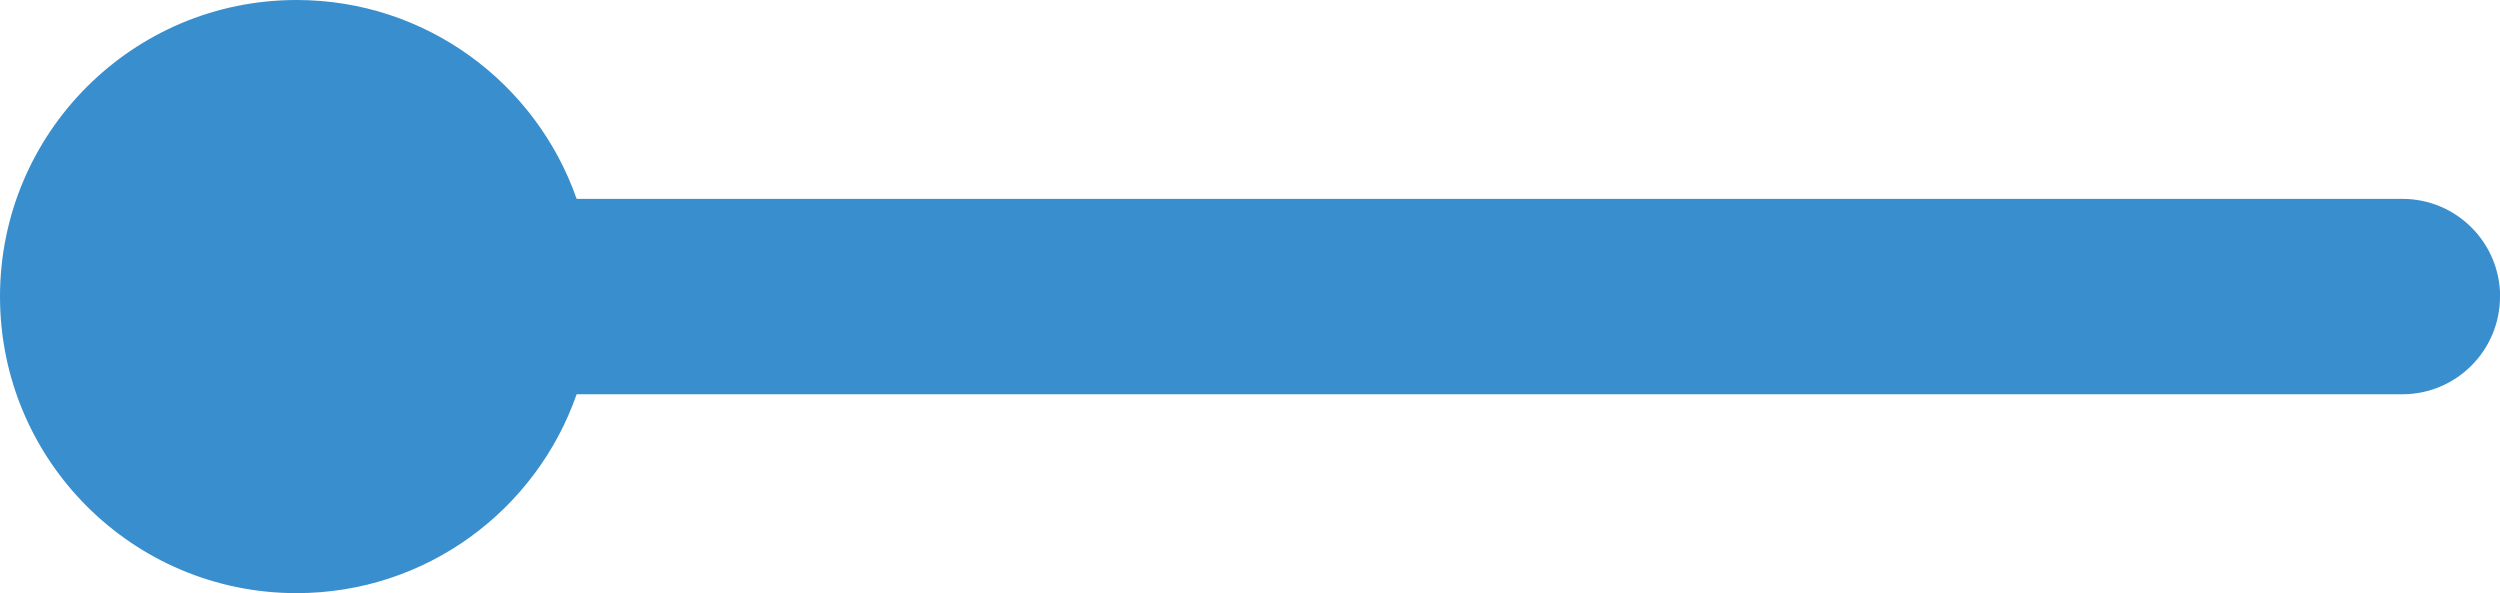
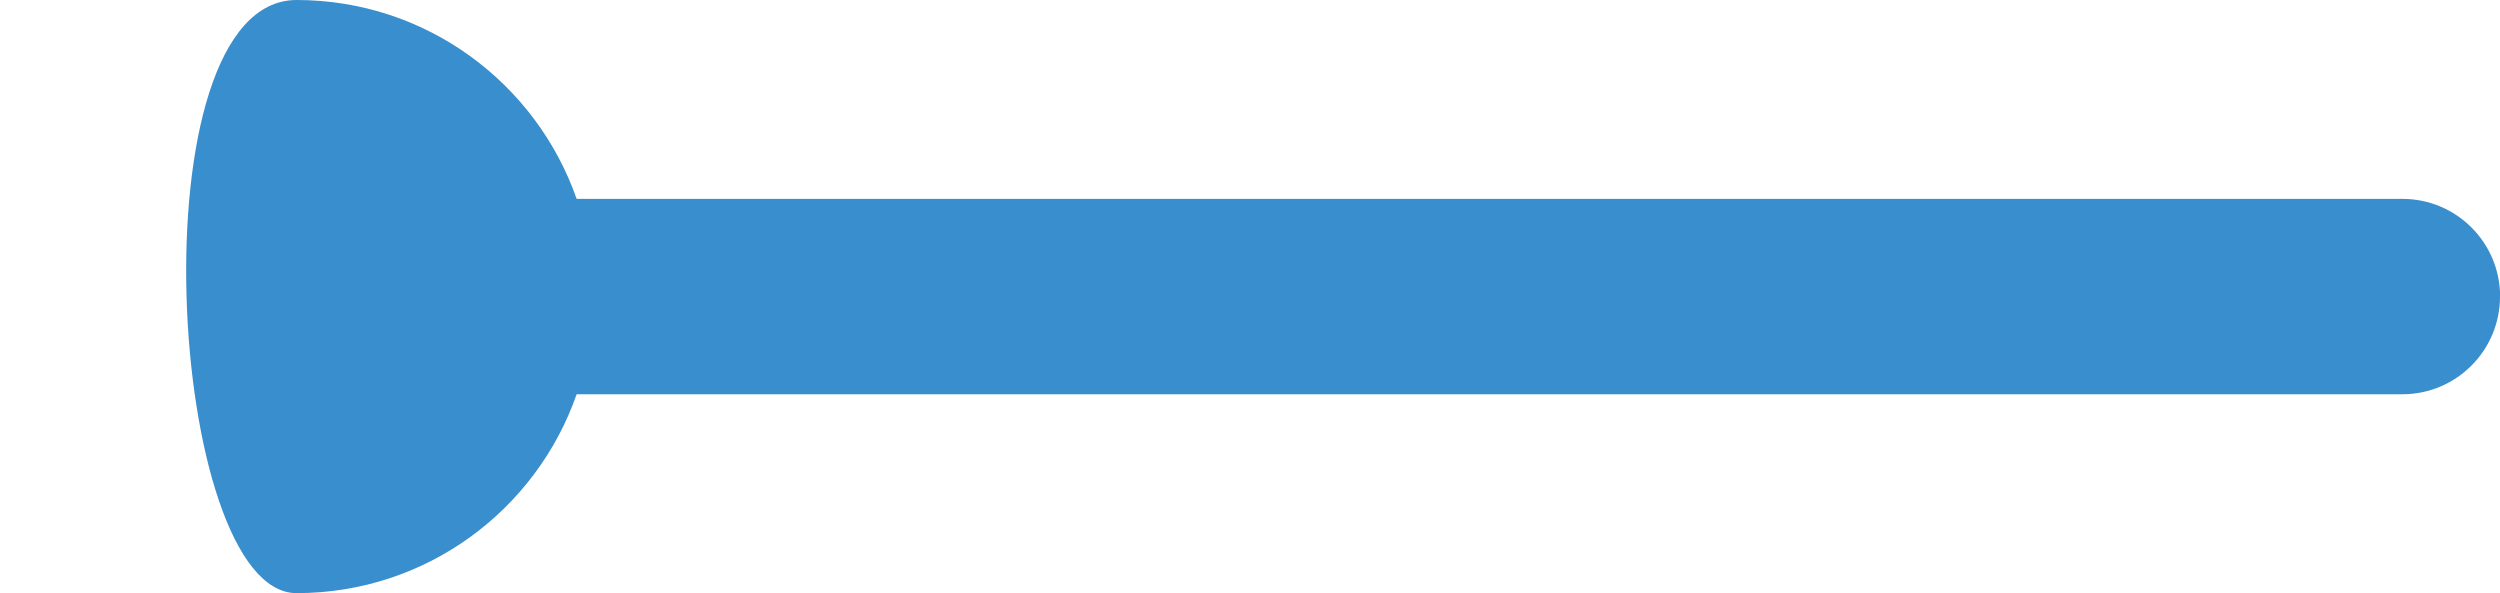
<svg xmlns="http://www.w3.org/2000/svg" id="Ebene_1" viewBox="0 0 230.3 54.64">
  <defs>
    <style>.cls-1{fill:#398ecd;}</style>
  </defs>
-   <path class="cls-1" d="M230.3,27.32c0,4.97-4.03,9-9,9H53.12c-3.72,10.67-13.86,18.32-25.8,18.32C12.23,54.64,0,42.41,0,27.32S12.23,0,27.32,0c11.93,0,22.07,7.65,25.8,18.32h168.19c4.97,0,9,4.03,9,9Z" />
+   <path class="cls-1" d="M230.3,27.32c0,4.97-4.03,9-9,9H53.12c-3.72,10.67-13.86,18.32-25.8,18.32S12.23,0,27.32,0c11.93,0,22.07,7.65,25.8,18.32h168.19c4.97,0,9,4.03,9,9Z" />
</svg>